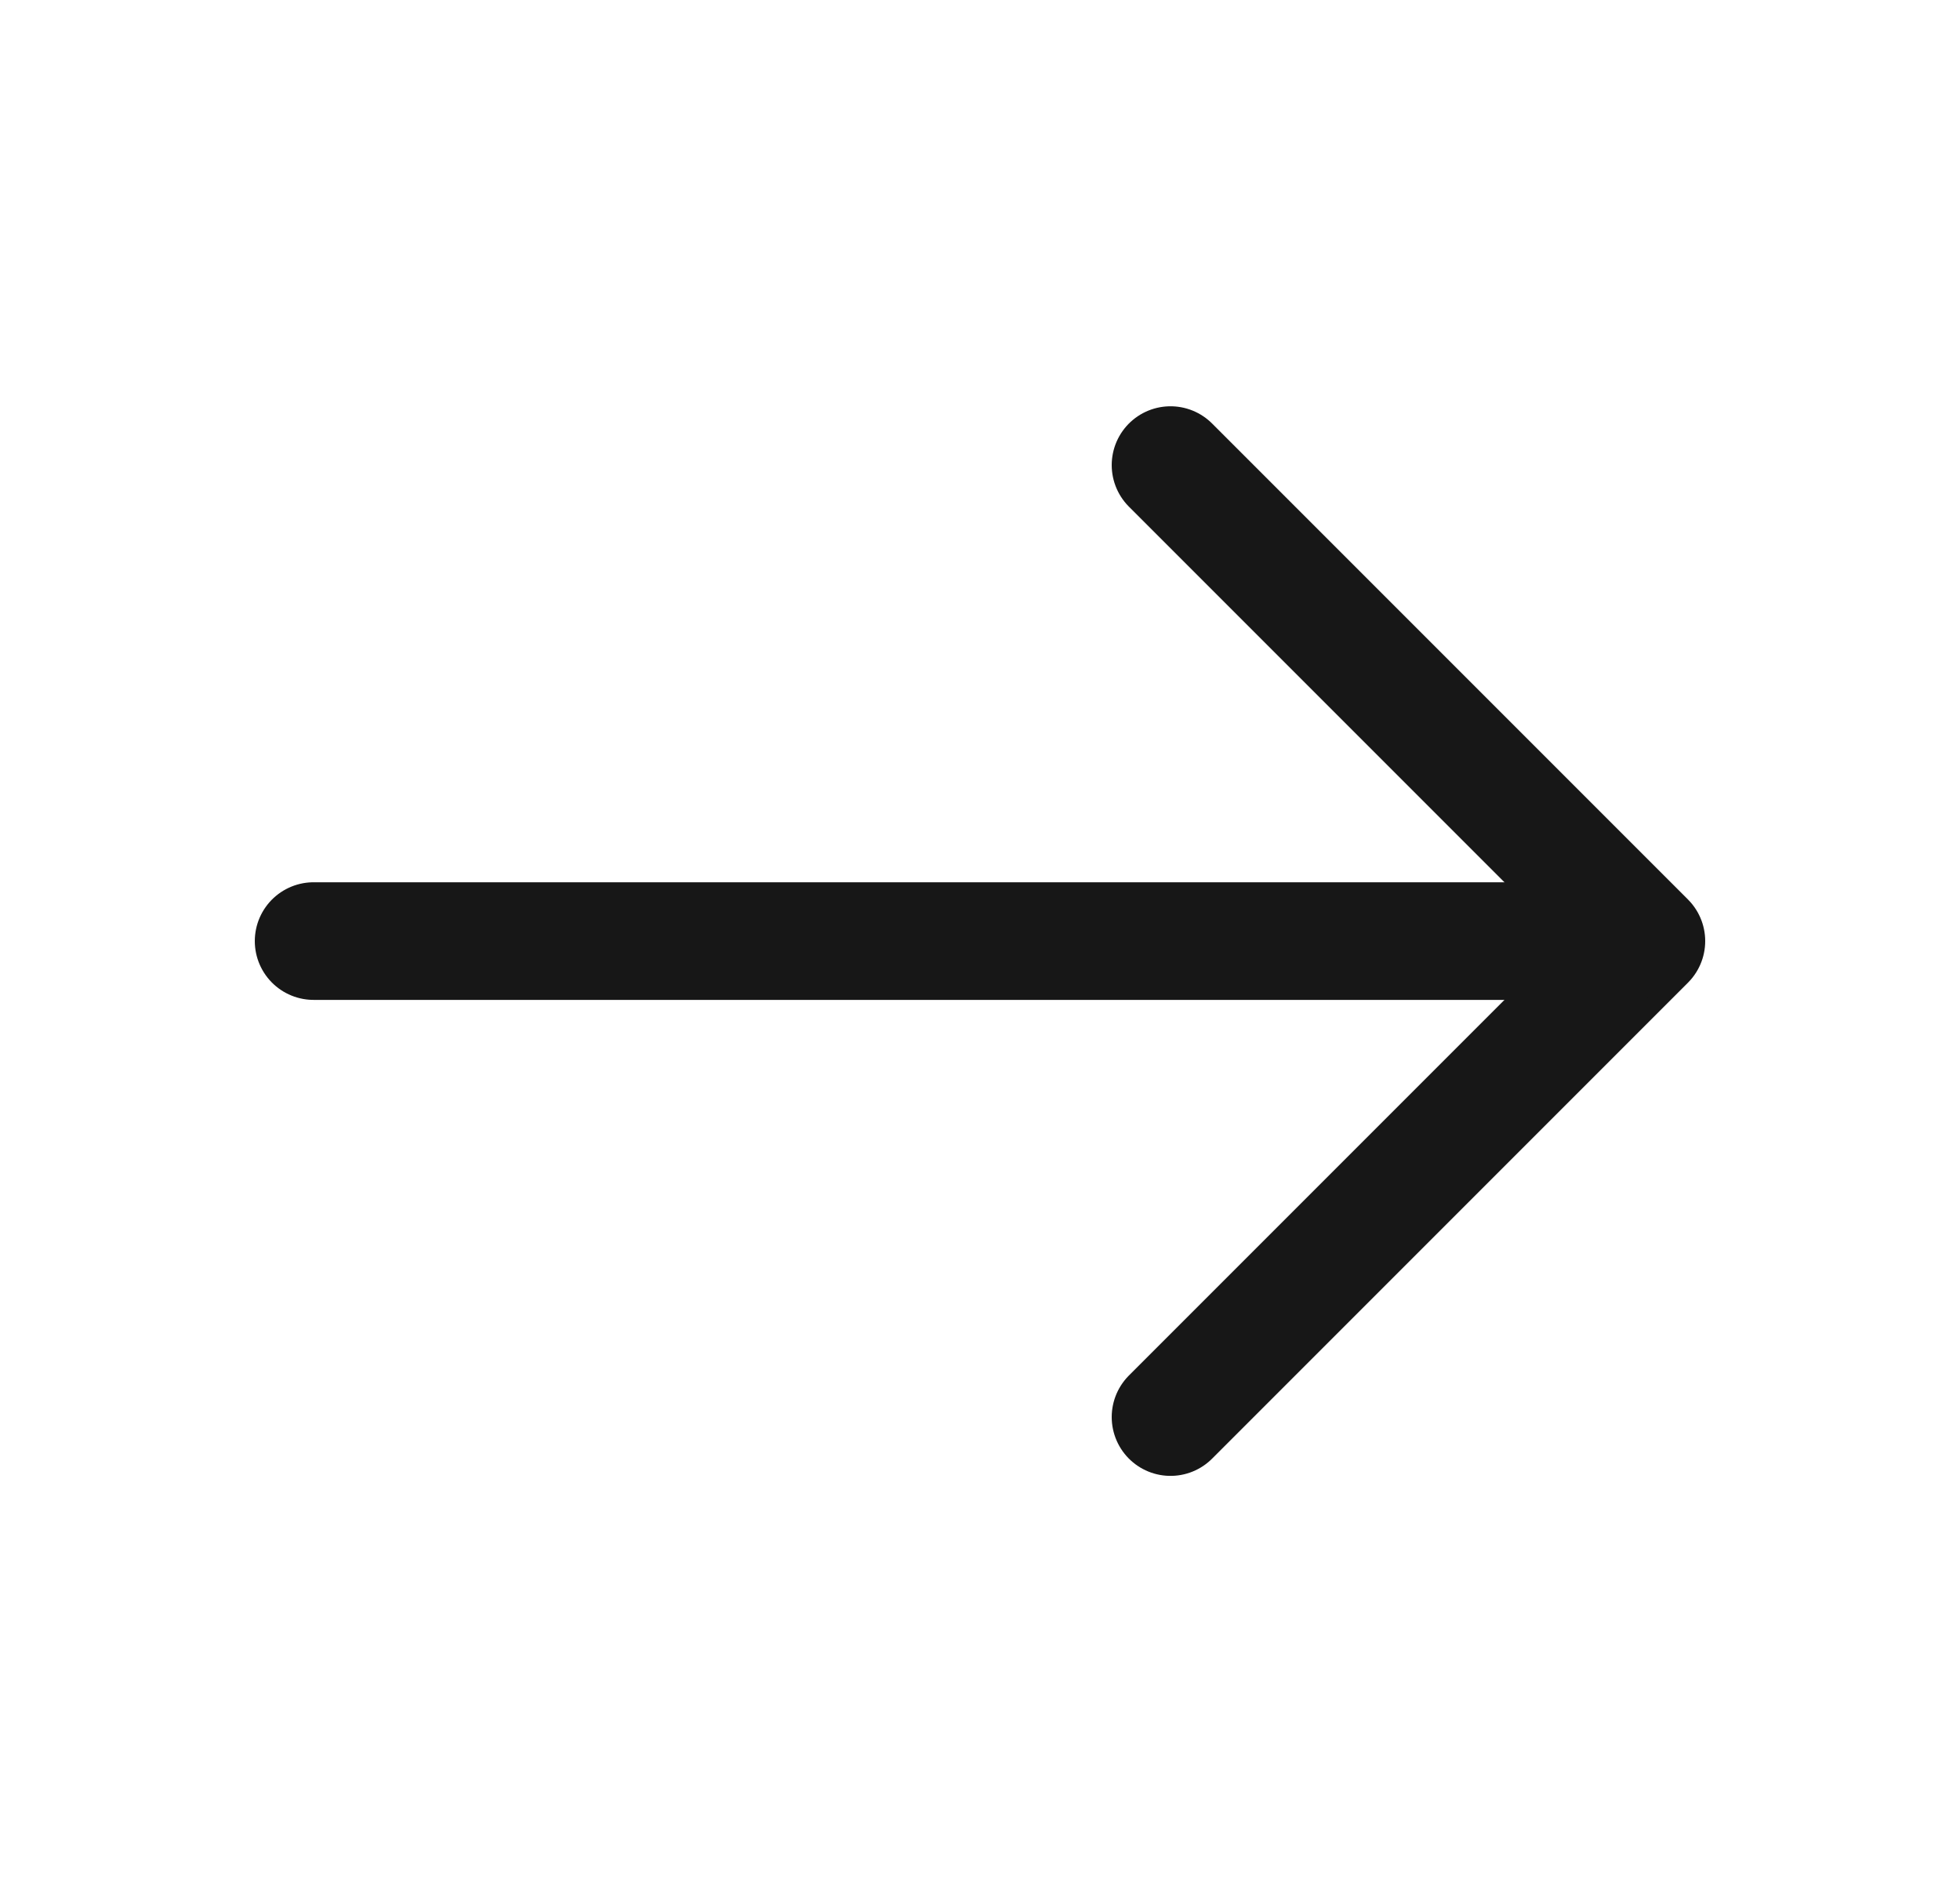
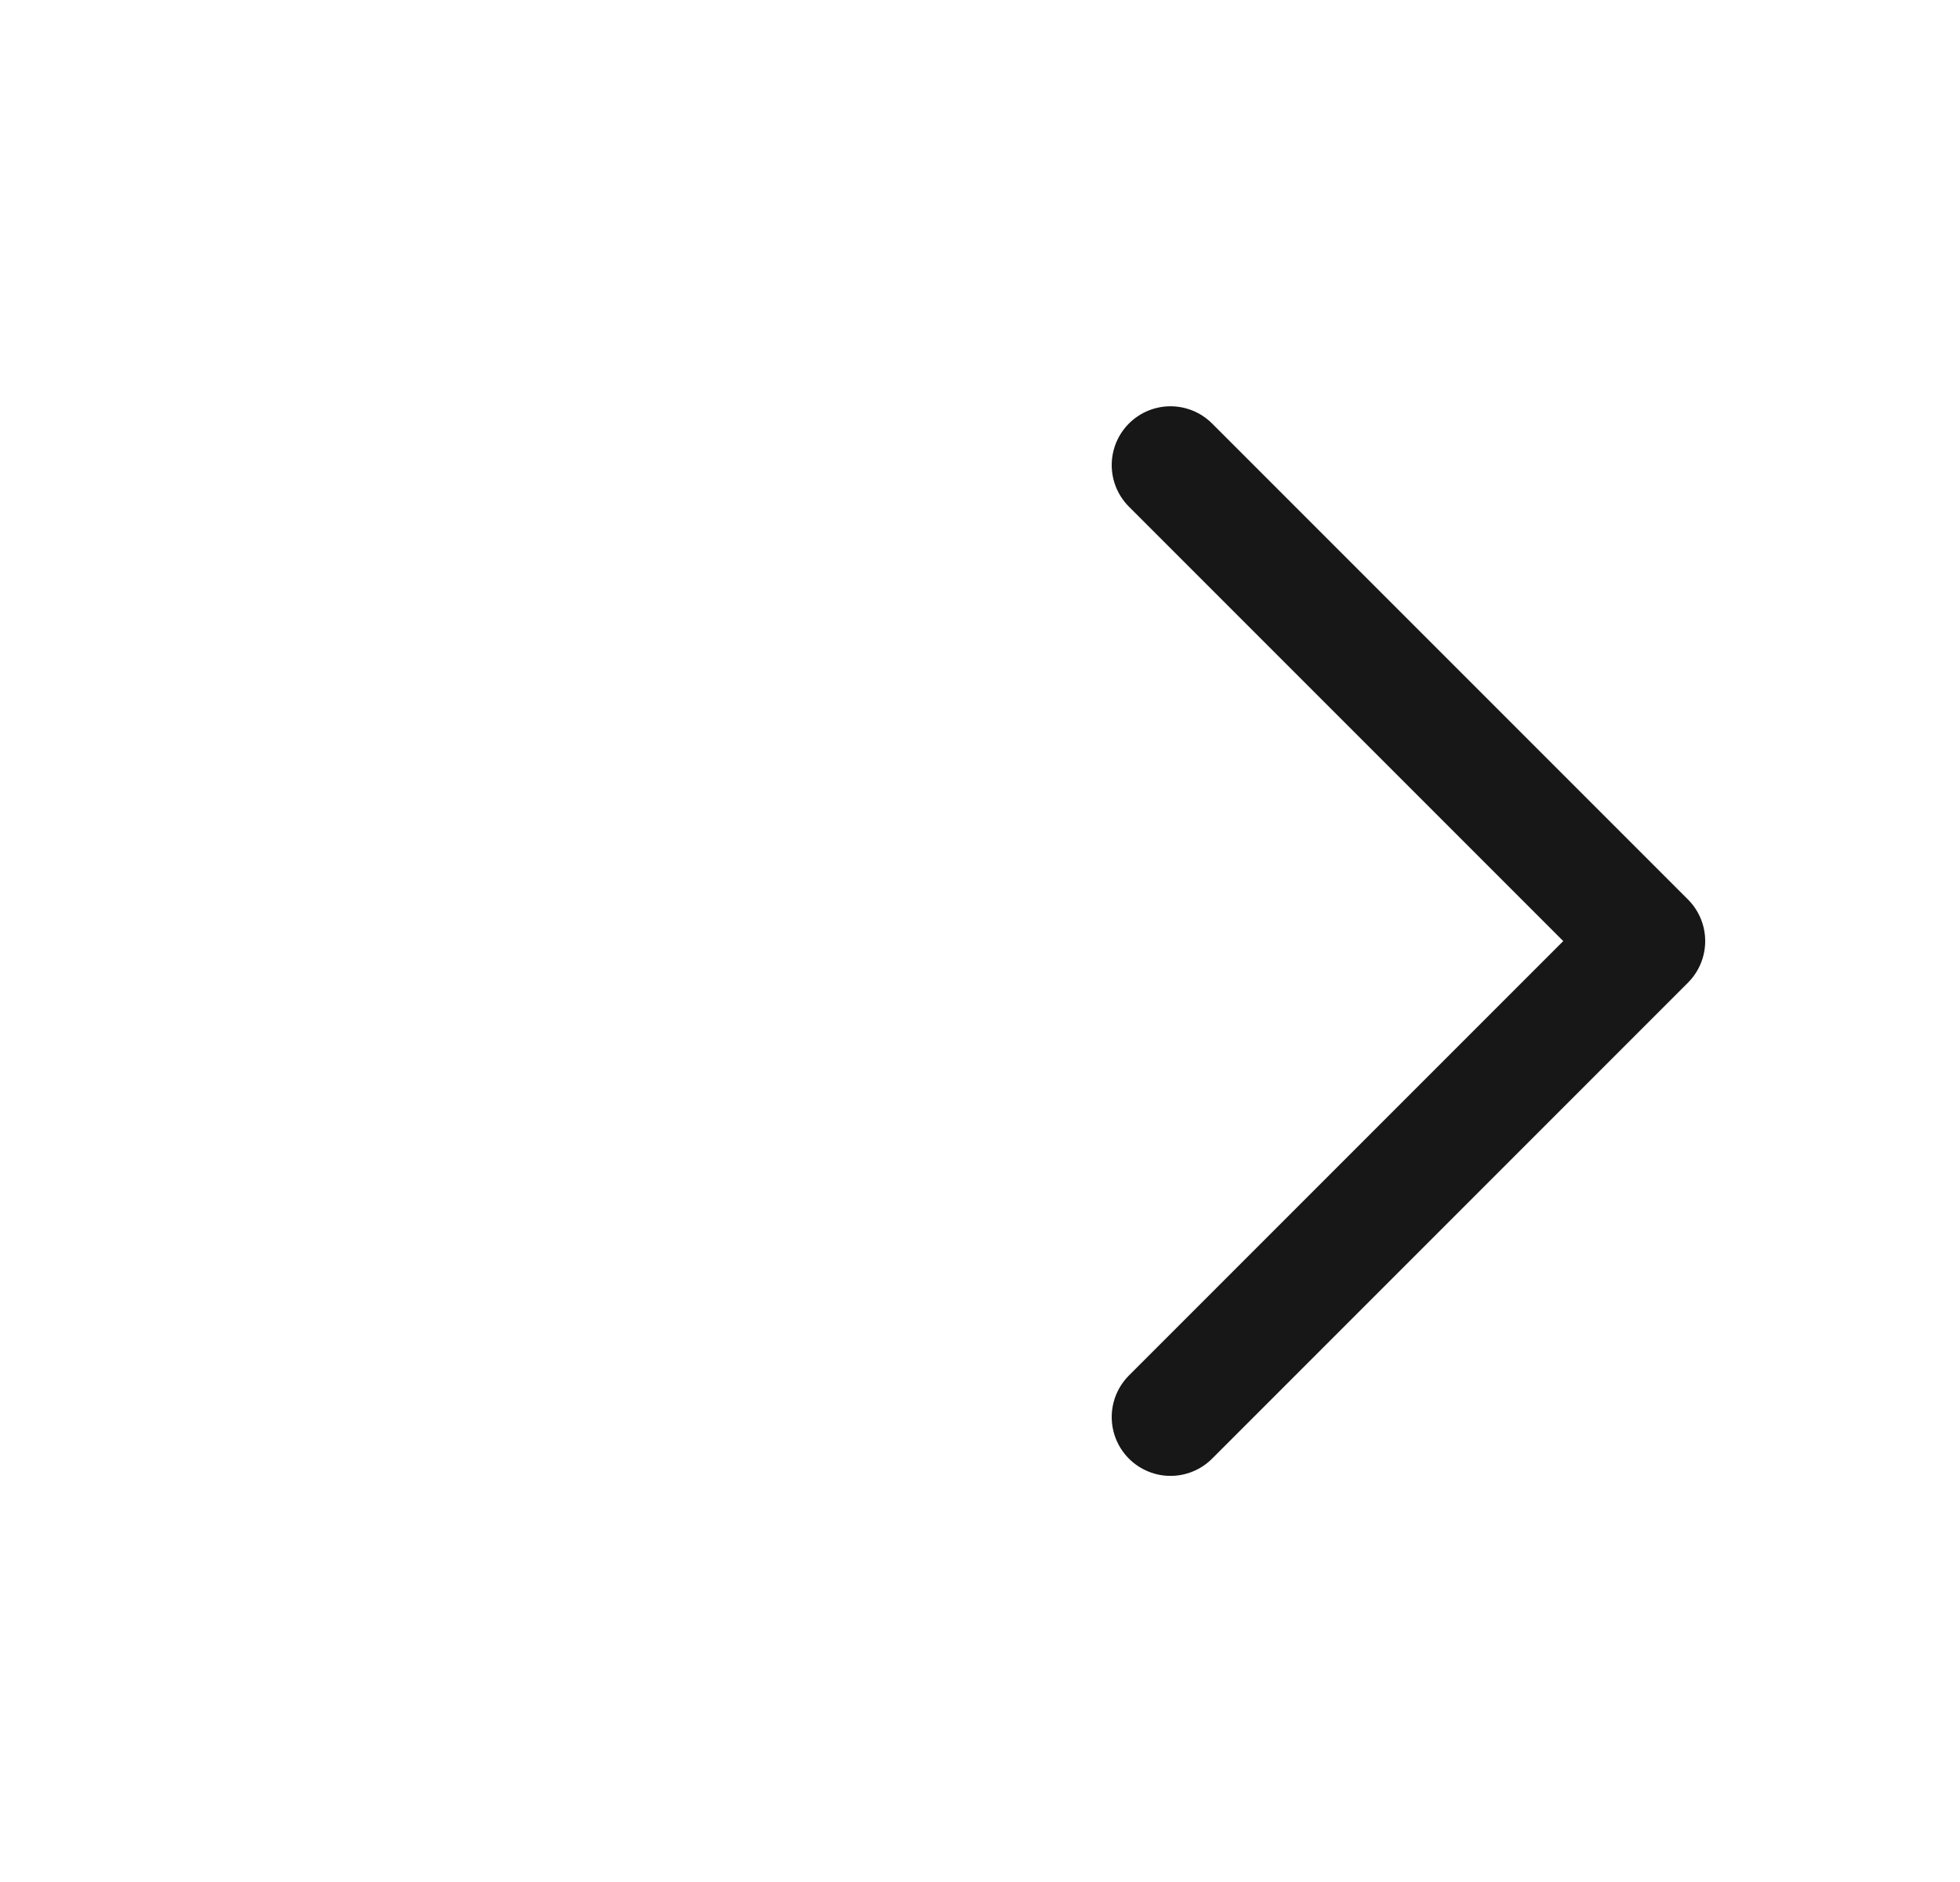
<svg xmlns="http://www.w3.org/2000/svg" width="25" height="24" viewBox="0 0 25 24" fill="none">
  <path d="M14.93 5.931L21 12.001L14.93 18.071" stroke="#171717" stroke-width="1.5" stroke-miterlimit="10" stroke-linecap="round" stroke-linejoin="round" />
-   <path d="M4 12.001H20.83" stroke="#171717" stroke-width="1.5" stroke-miterlimit="10" stroke-linecap="round" stroke-linejoin="round" />
</svg>